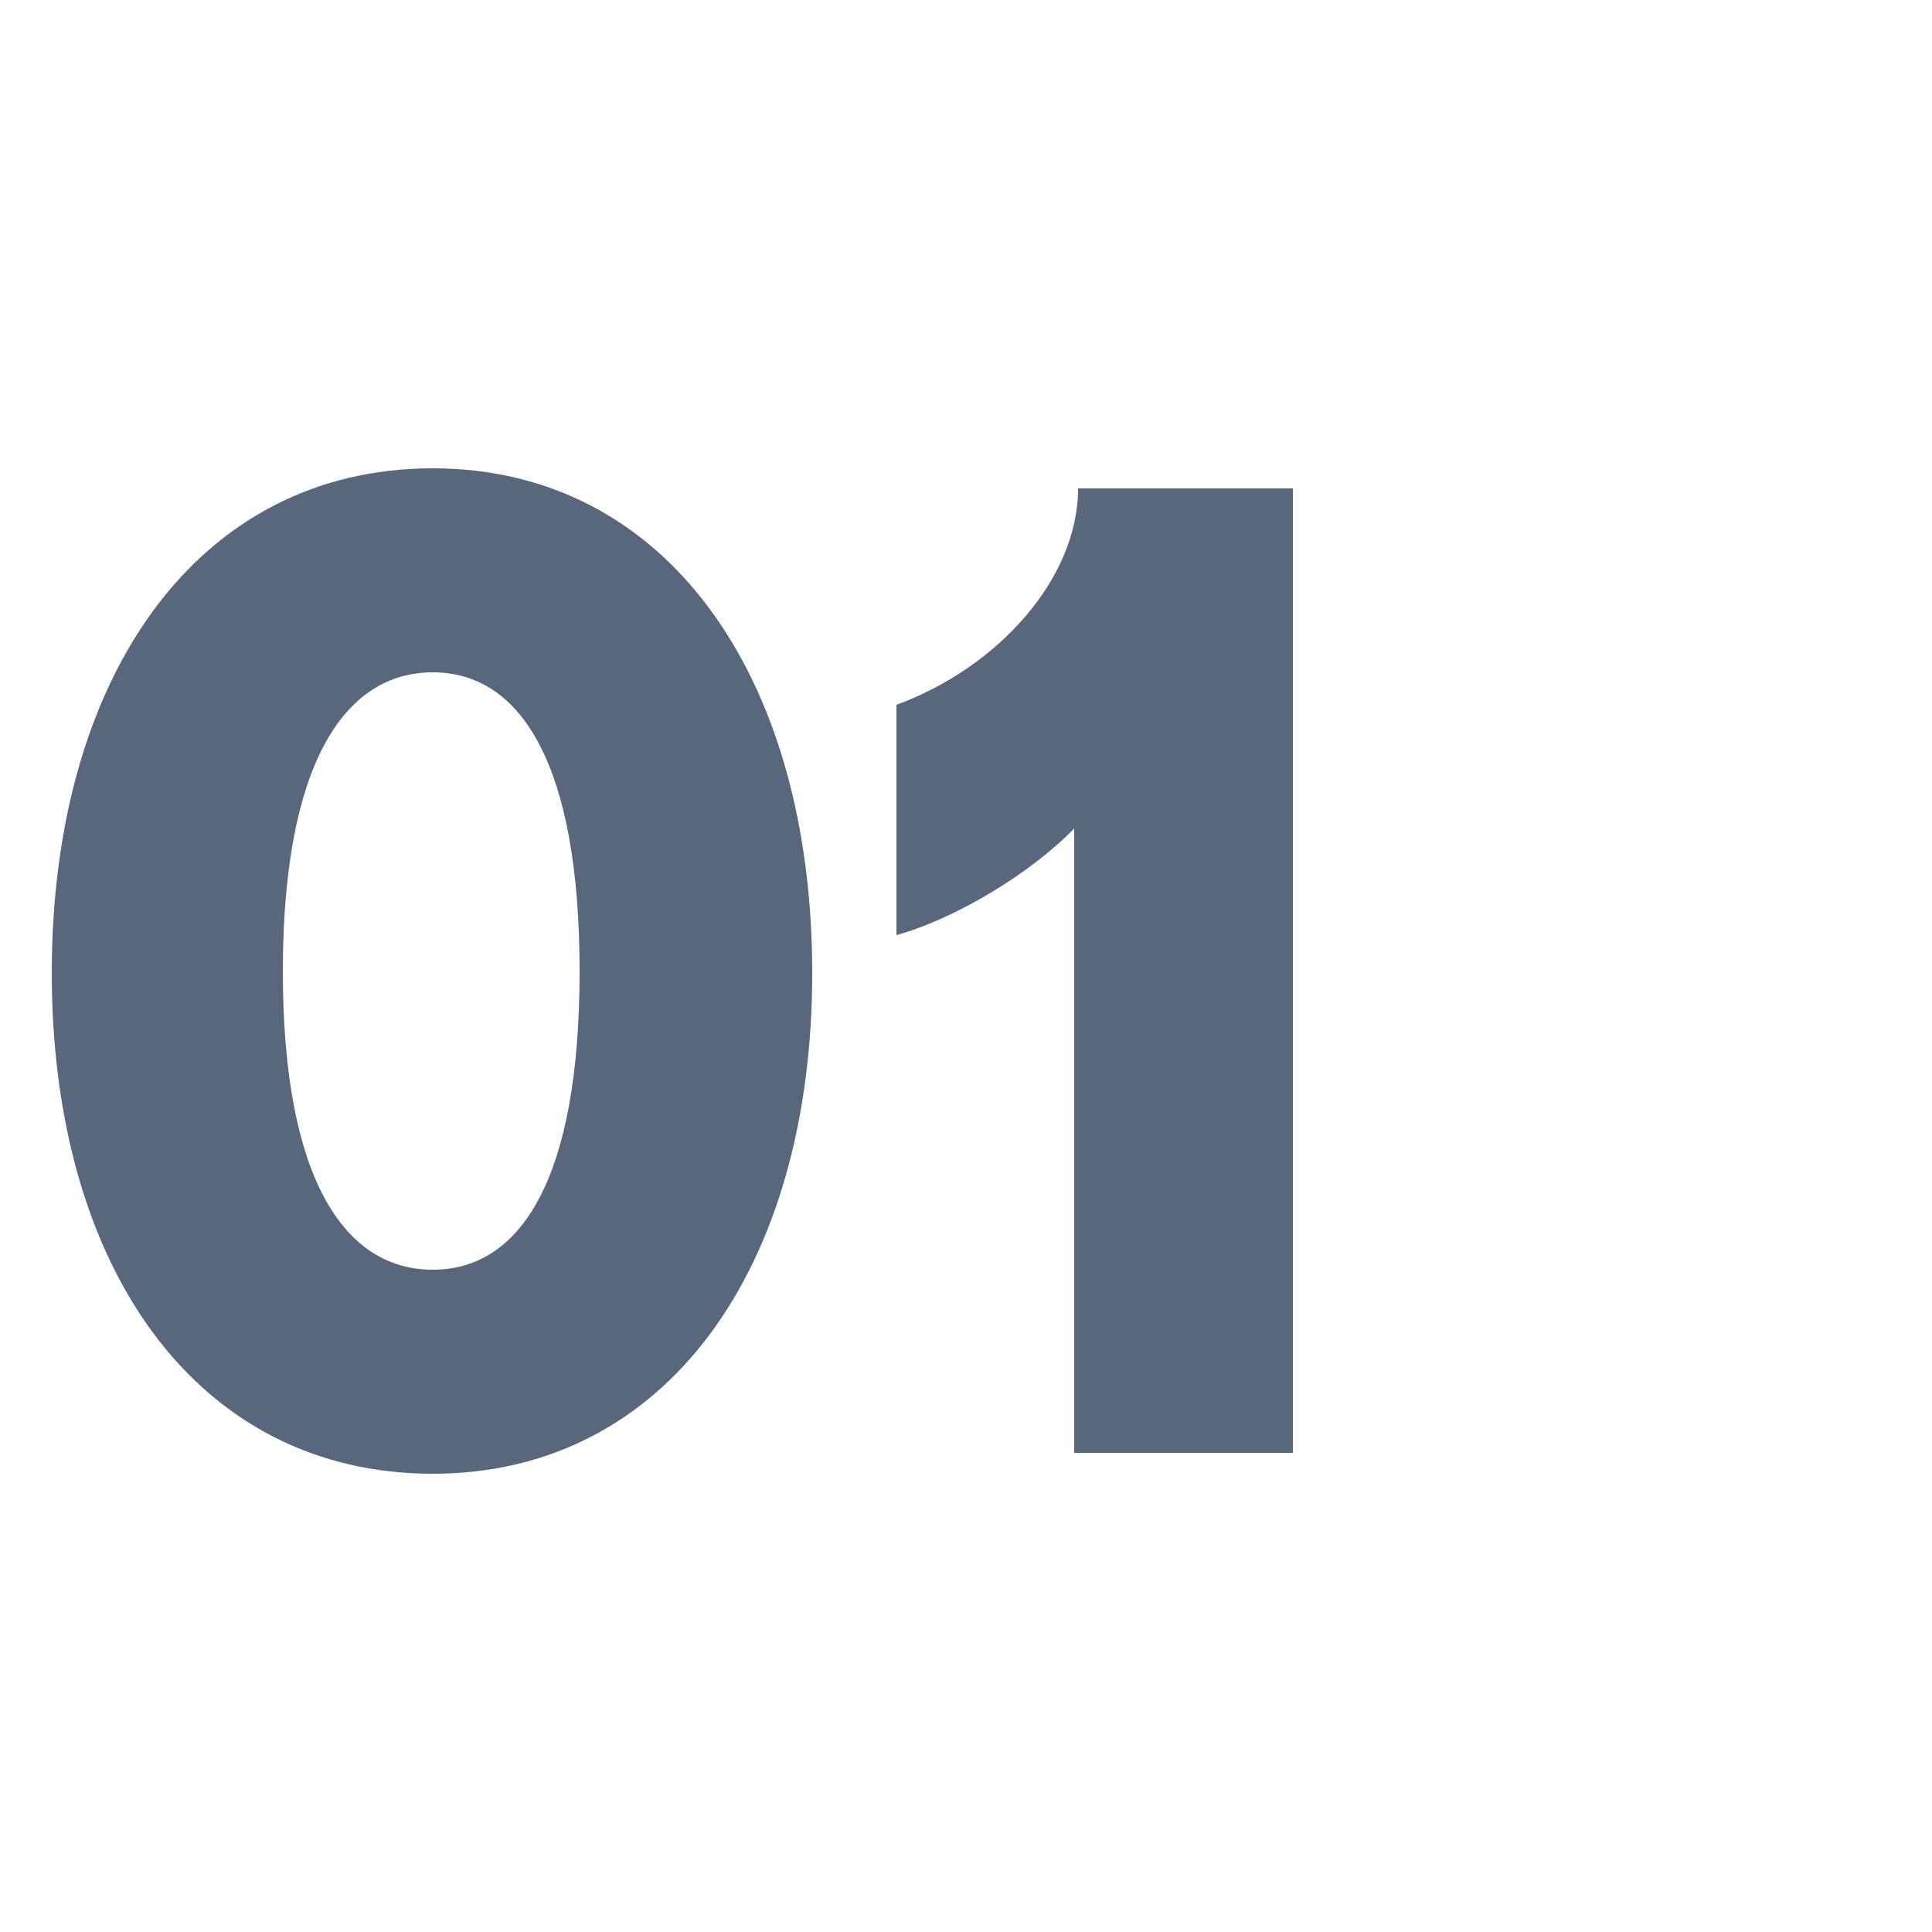
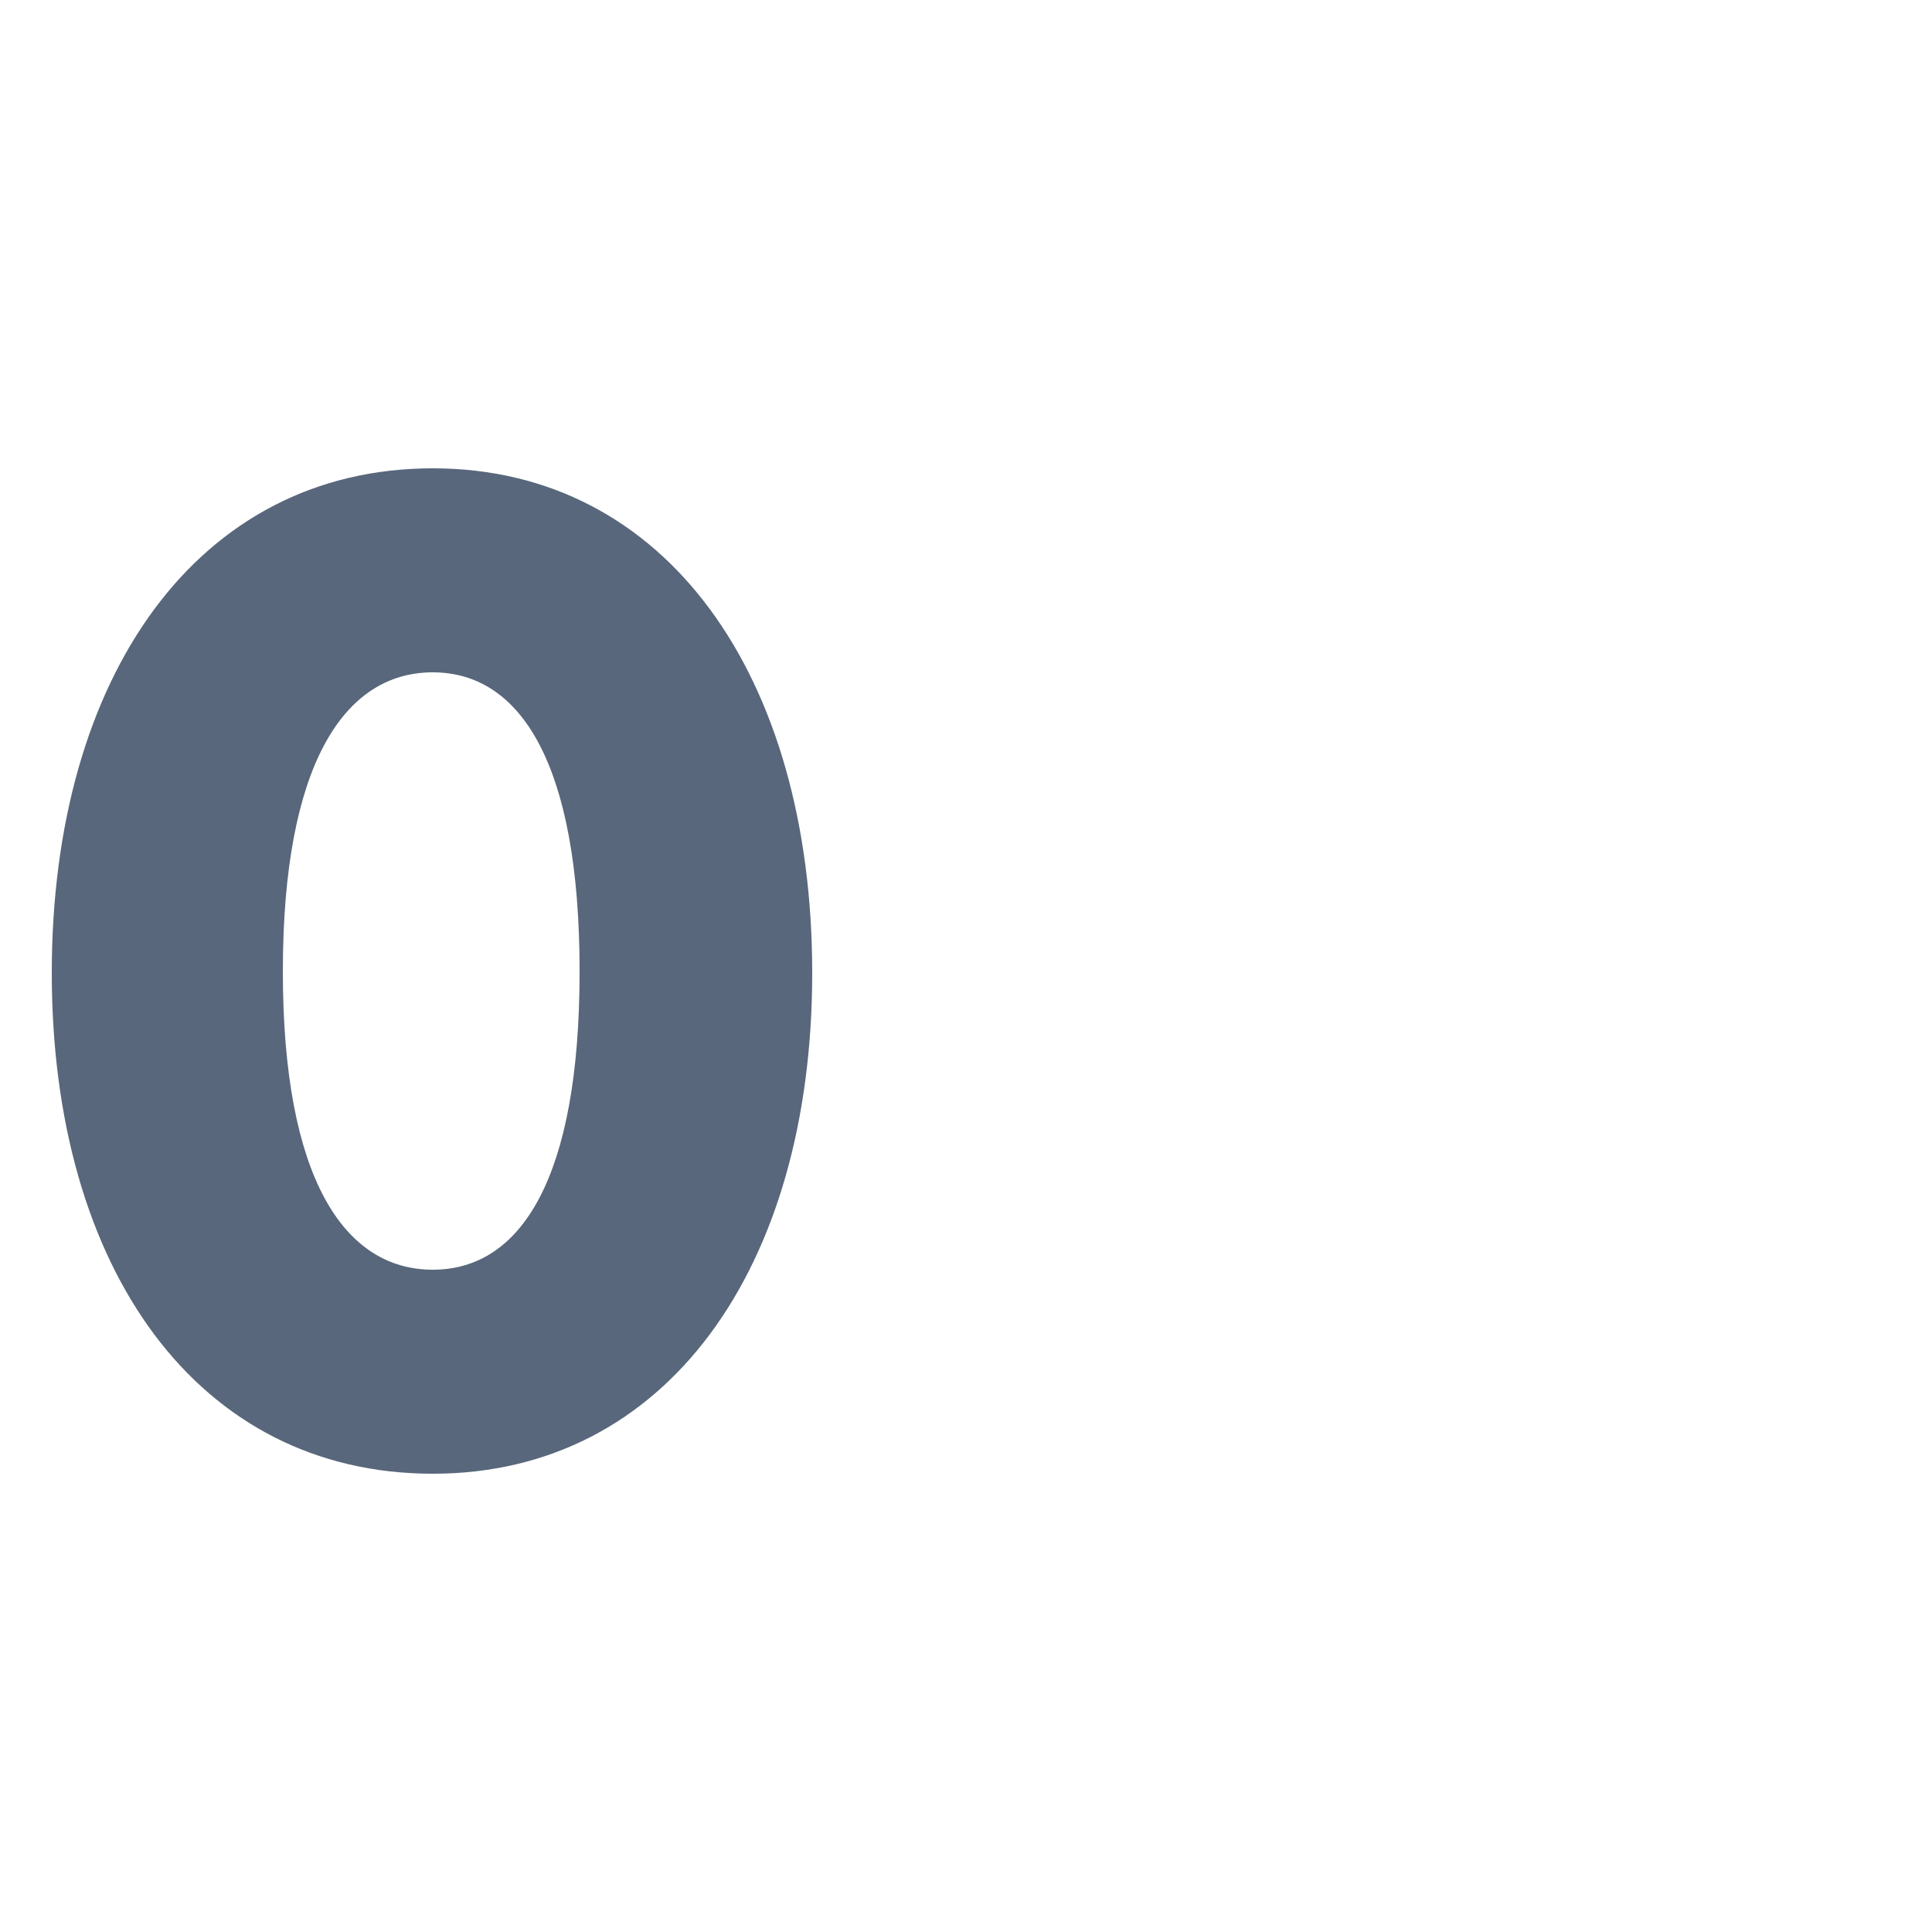
<svg xmlns="http://www.w3.org/2000/svg" version="1.1" id="Layer_1" x="0px" y="0px" viewBox="0 0 250 250" style="enable-background:new 0 0 250 250;" xml:space="preserve">
  <style type="text/css"> .st0{fill:#58677B;} </style>
  <g>
    <path class="st0" d="M6.7,125.9c0-38.4,18.9-65.3,49.3-65.3c30.2,0,49.1,26.9,49.1,65.3c0,38.2-18.9,64.8-49.1,64.8 C25.6,190.7,6.7,164.2,6.7,125.9z M56,164.3c11.4,0,19-11.8,19-38.6S67.4,87,56,87c-11.5,0-19.4,12-19.4,38.7S44.5,164.3,56,164.3z " />
-     <path class="st0" d="M139,107.2c-5.6,5.8-15.4,11.7-23,13.8V91.2c13.1-4.8,23.5-16.3,23.5-28h27.8V188H139V107.2z" />
  </g>
</svg>